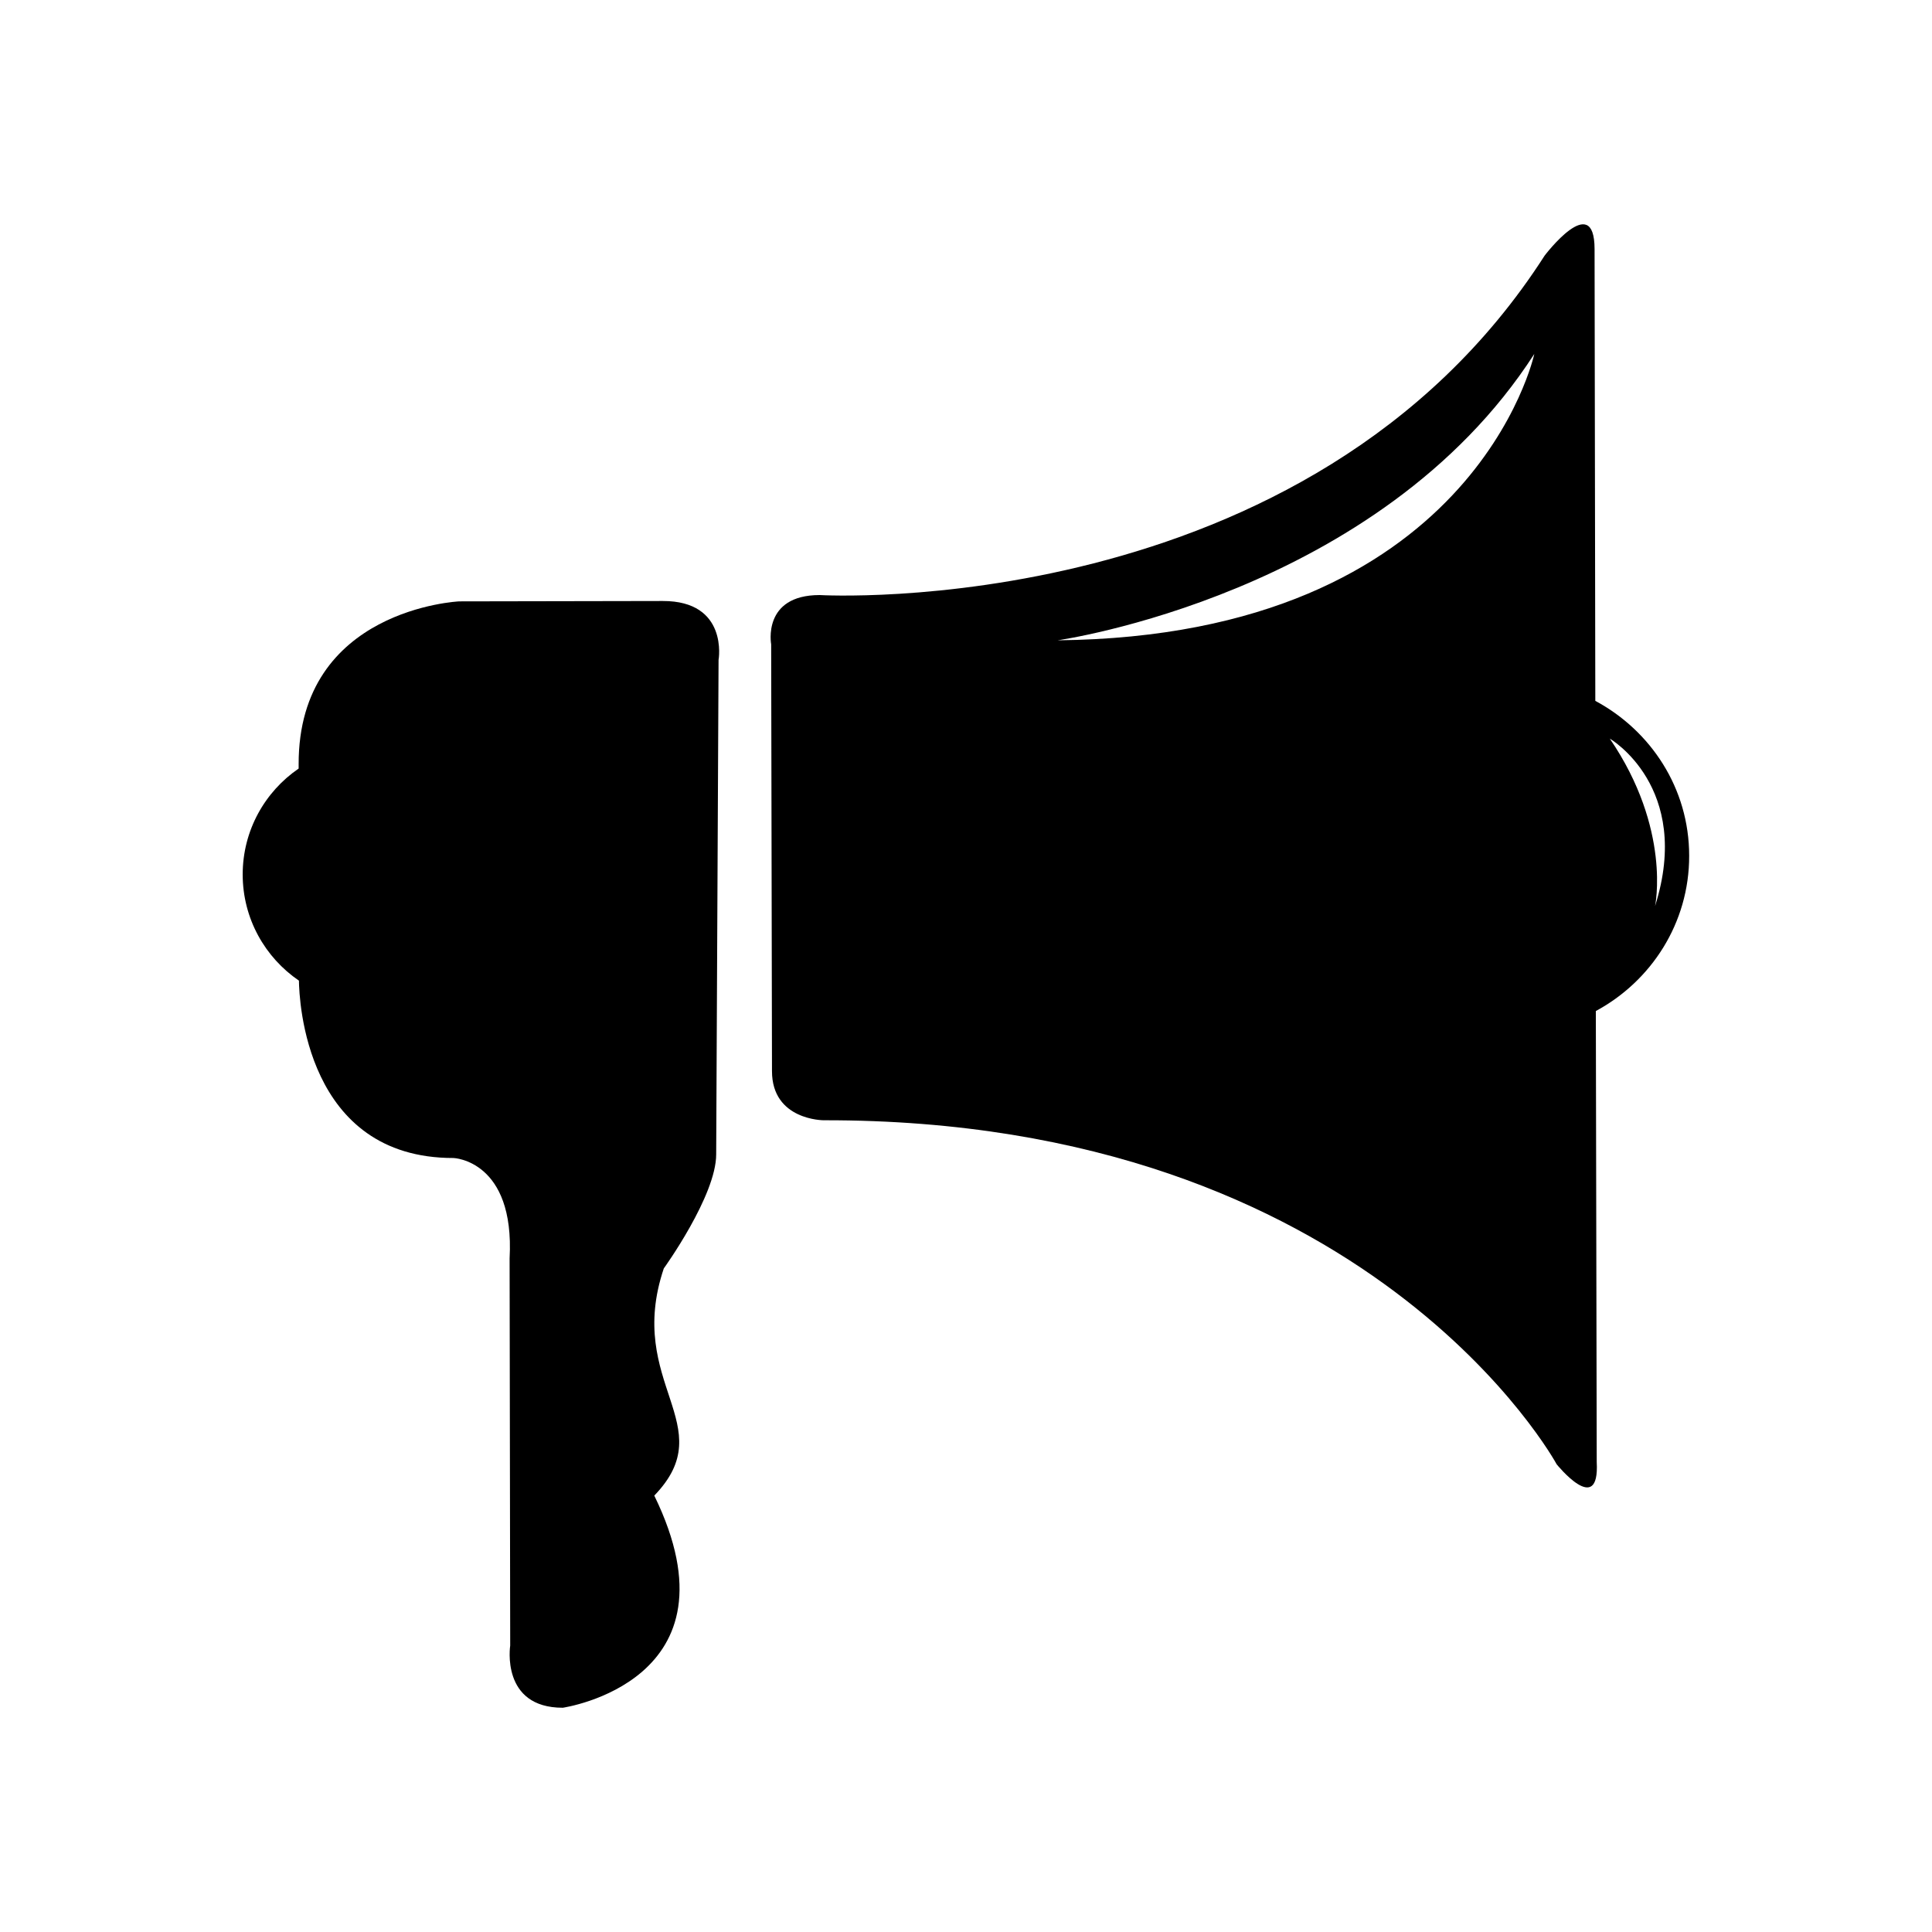
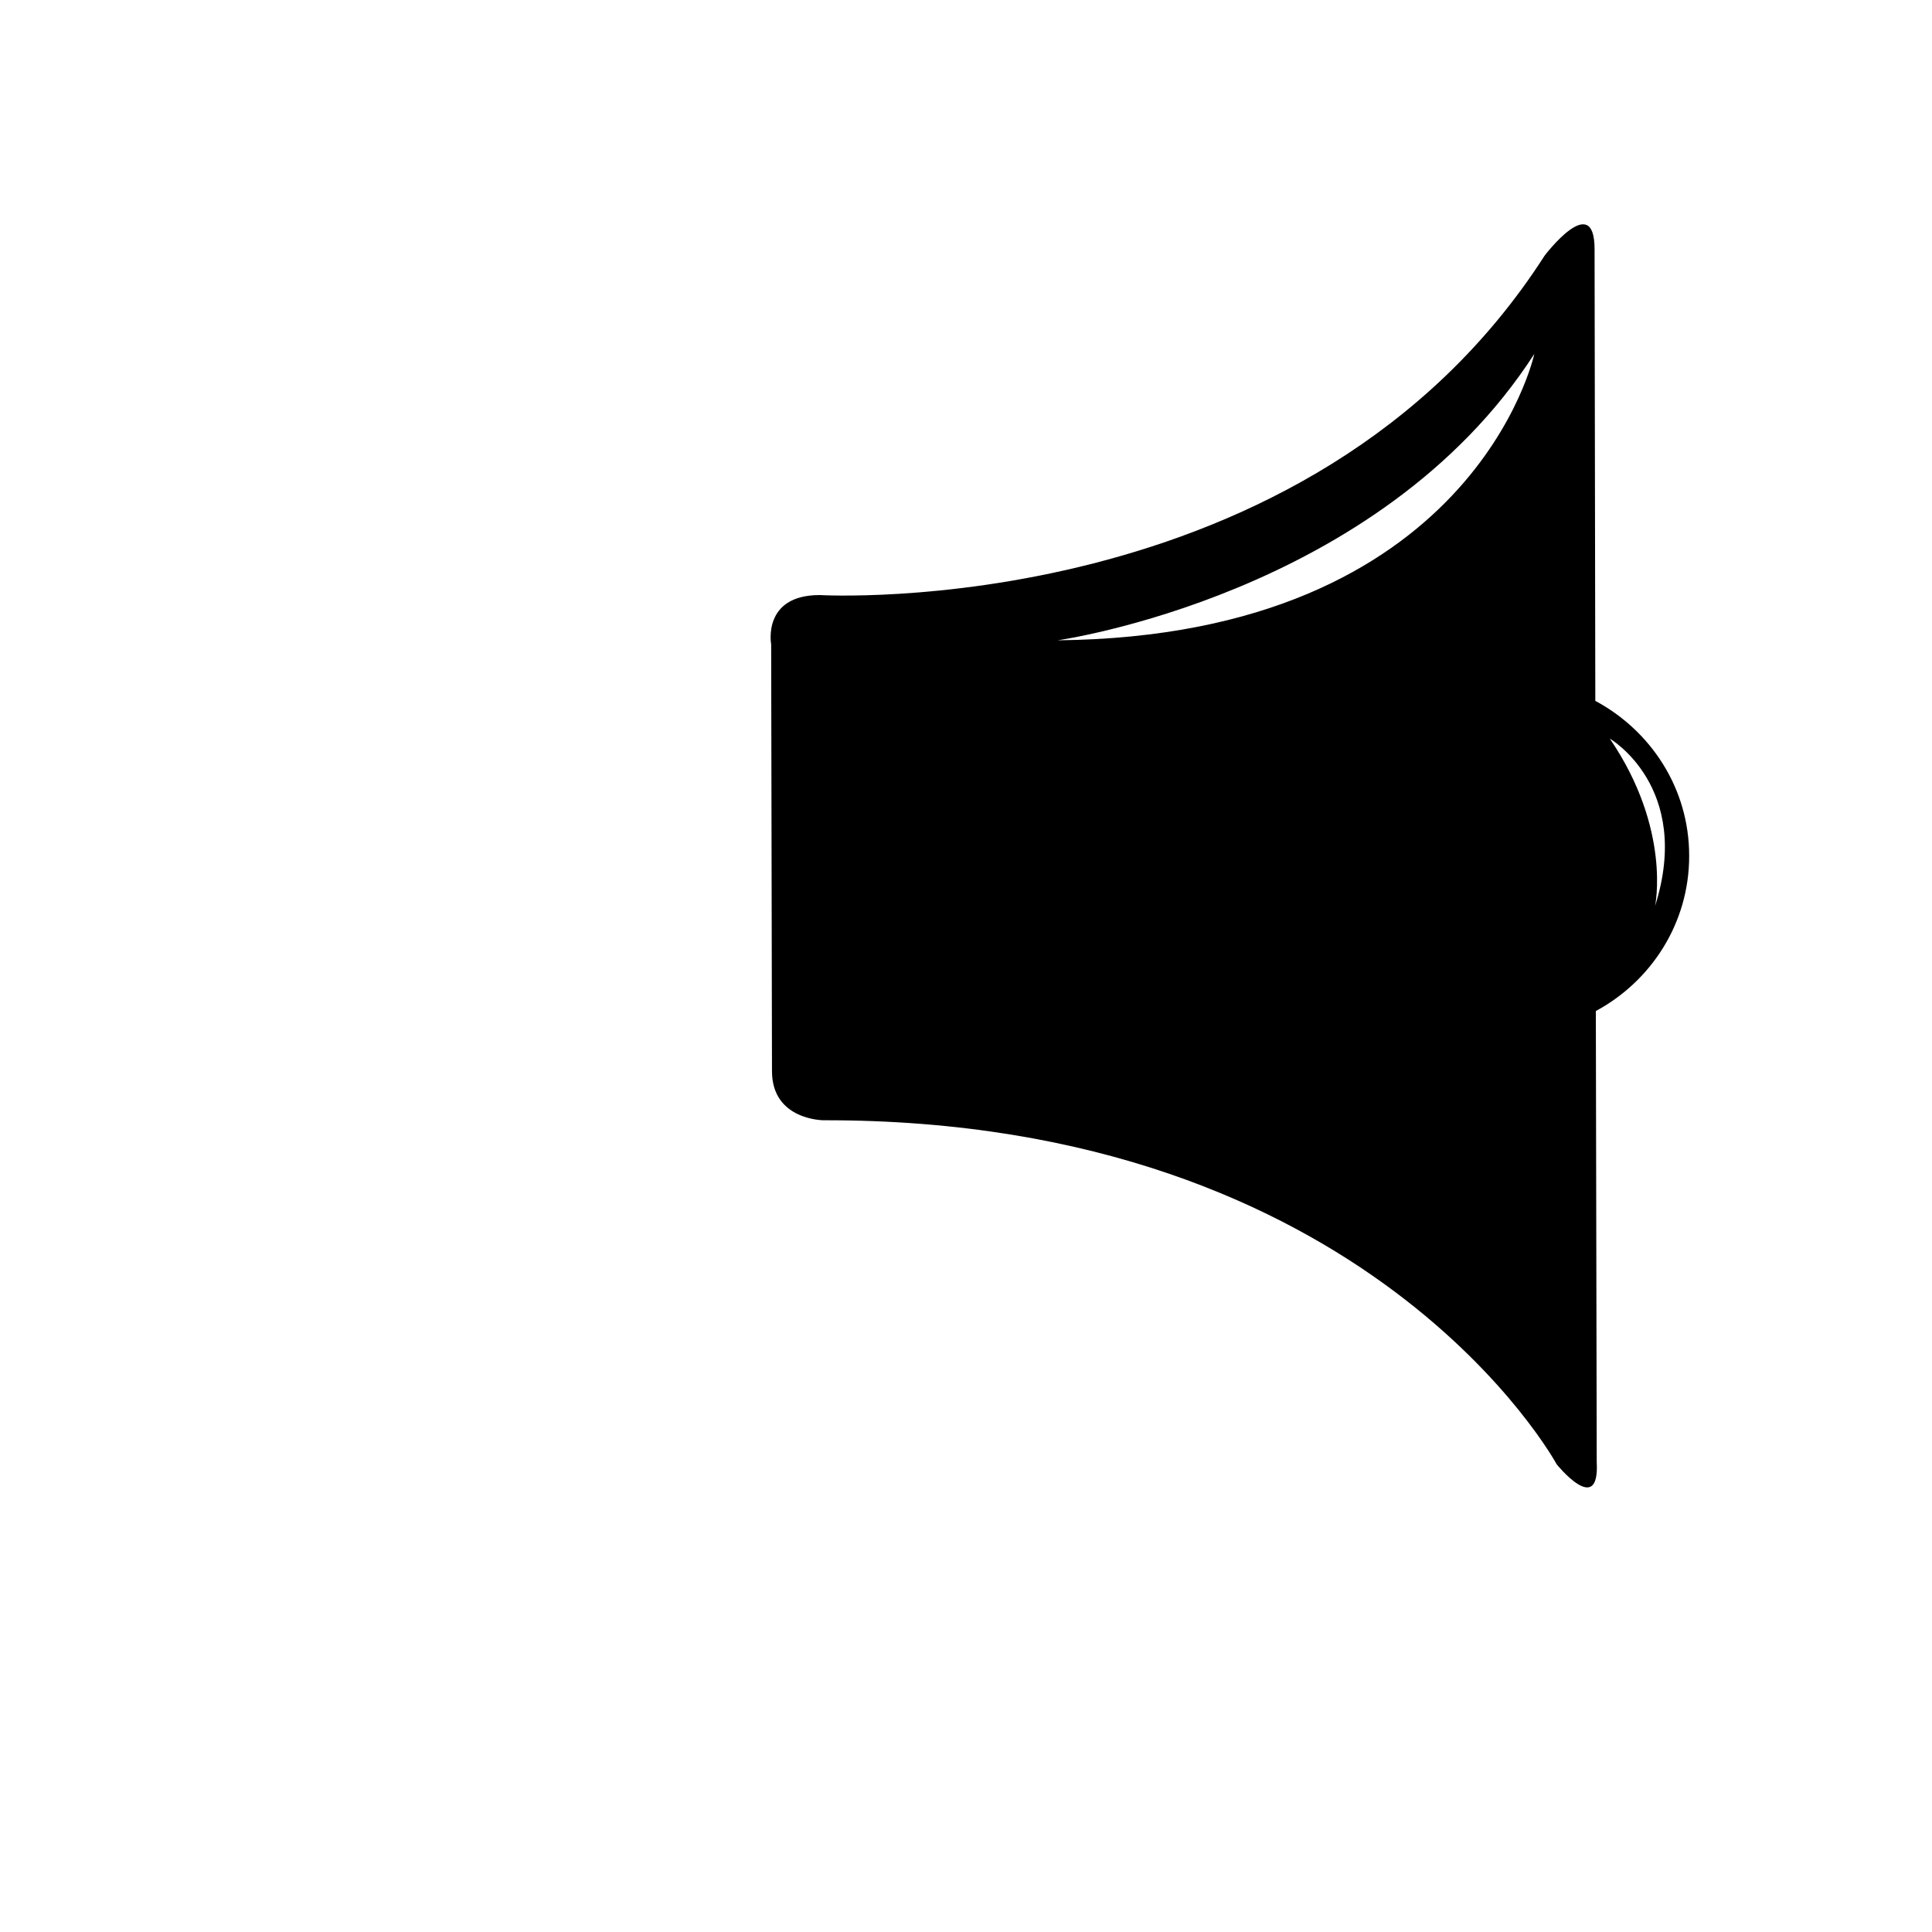
<svg xmlns="http://www.w3.org/2000/svg" version="1.1" id="Layer_1" x="0px" y="0px" width="26px" height="26px" viewBox="0 0 26 26" enable-background="new 0 0 26 26" xml:space="preserve">
  <g>
-     <path d="M8.919,8.088L6.18,8.093c0,0-2.165,0.098-2.161,2.192v0.058c-0.454,0.311-0.753,0.833-0.753,1.425   c0,0.594,0.301,1.118,0.757,1.429c0.003,0.257,0.088,2.39,2.081,2.387c0,0,0.825,0.03,0.754,1.351l0.008,5.211   c0,0-0.131,0.837,0.708,0.836c0,0,2.45-0.354,1.231-2.855c0.917-0.949-0.394-1.503,0.128-3.057c0,0,0.706-0.978,0.705-1.536   l0.032-6.654C9.672,8.878,9.804,8.086,8.919,8.088z" />
    <path d="M21.469,9.432l-0.01-6.082c-0.002-0.795-0.672,0.09-0.672,0.09c-3.18,4.954-9.757,4.568-9.757,4.568   c-0.776,0.001-0.652,0.663-0.652,0.663l0.011,5.744c0,0.662,0.695,0.661,0.695,0.661c7.352-0.014,9.865,4.63,9.865,4.63   s0.58,0.72,0.539-0.031l-0.012-6.069c0.744-0.401,1.258-1.183,1.256-2.09C22.732,10.608,22.215,9.832,21.469,9.432z M14.232,8.617   c0,0,4.324-0.606,6.416-3.854C20.648,4.763,19.836,8.56,14.232,8.617z M22.273,12.194c0,0,0.223-1.035-0.609-2.254   C21.664,9.94,22.781,10.59,22.273,12.194z" />
  </g>
</svg>